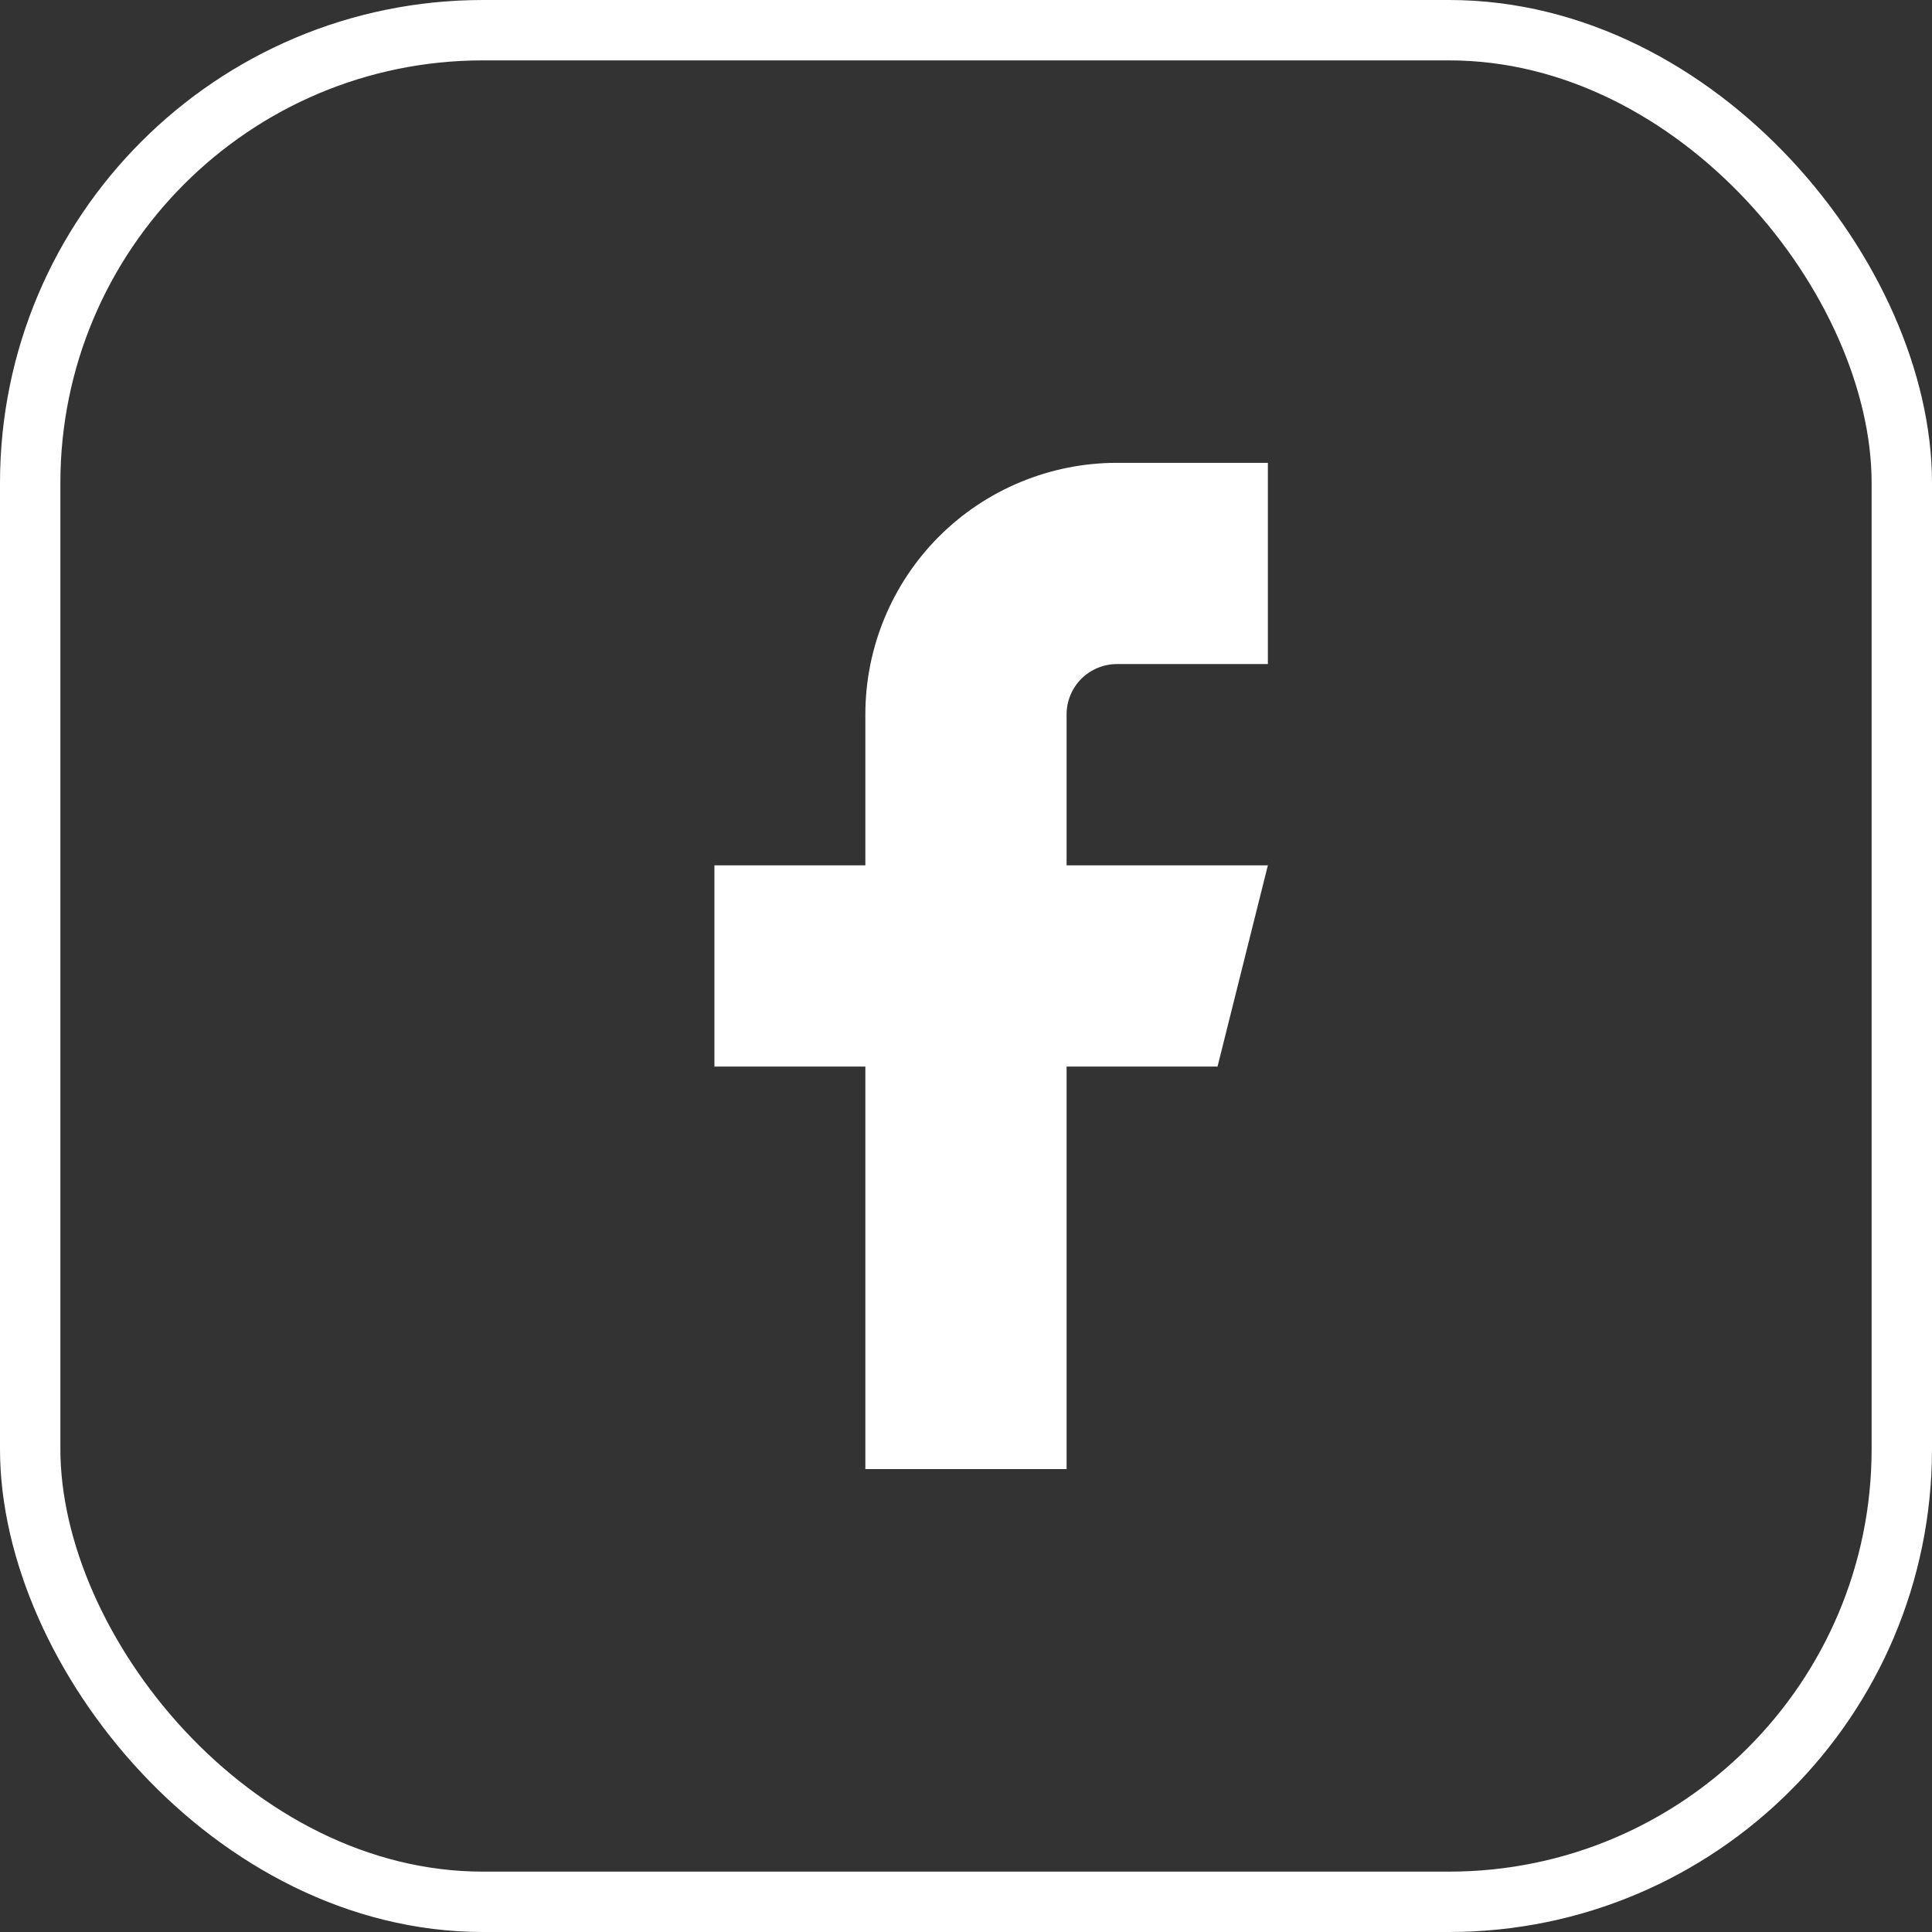
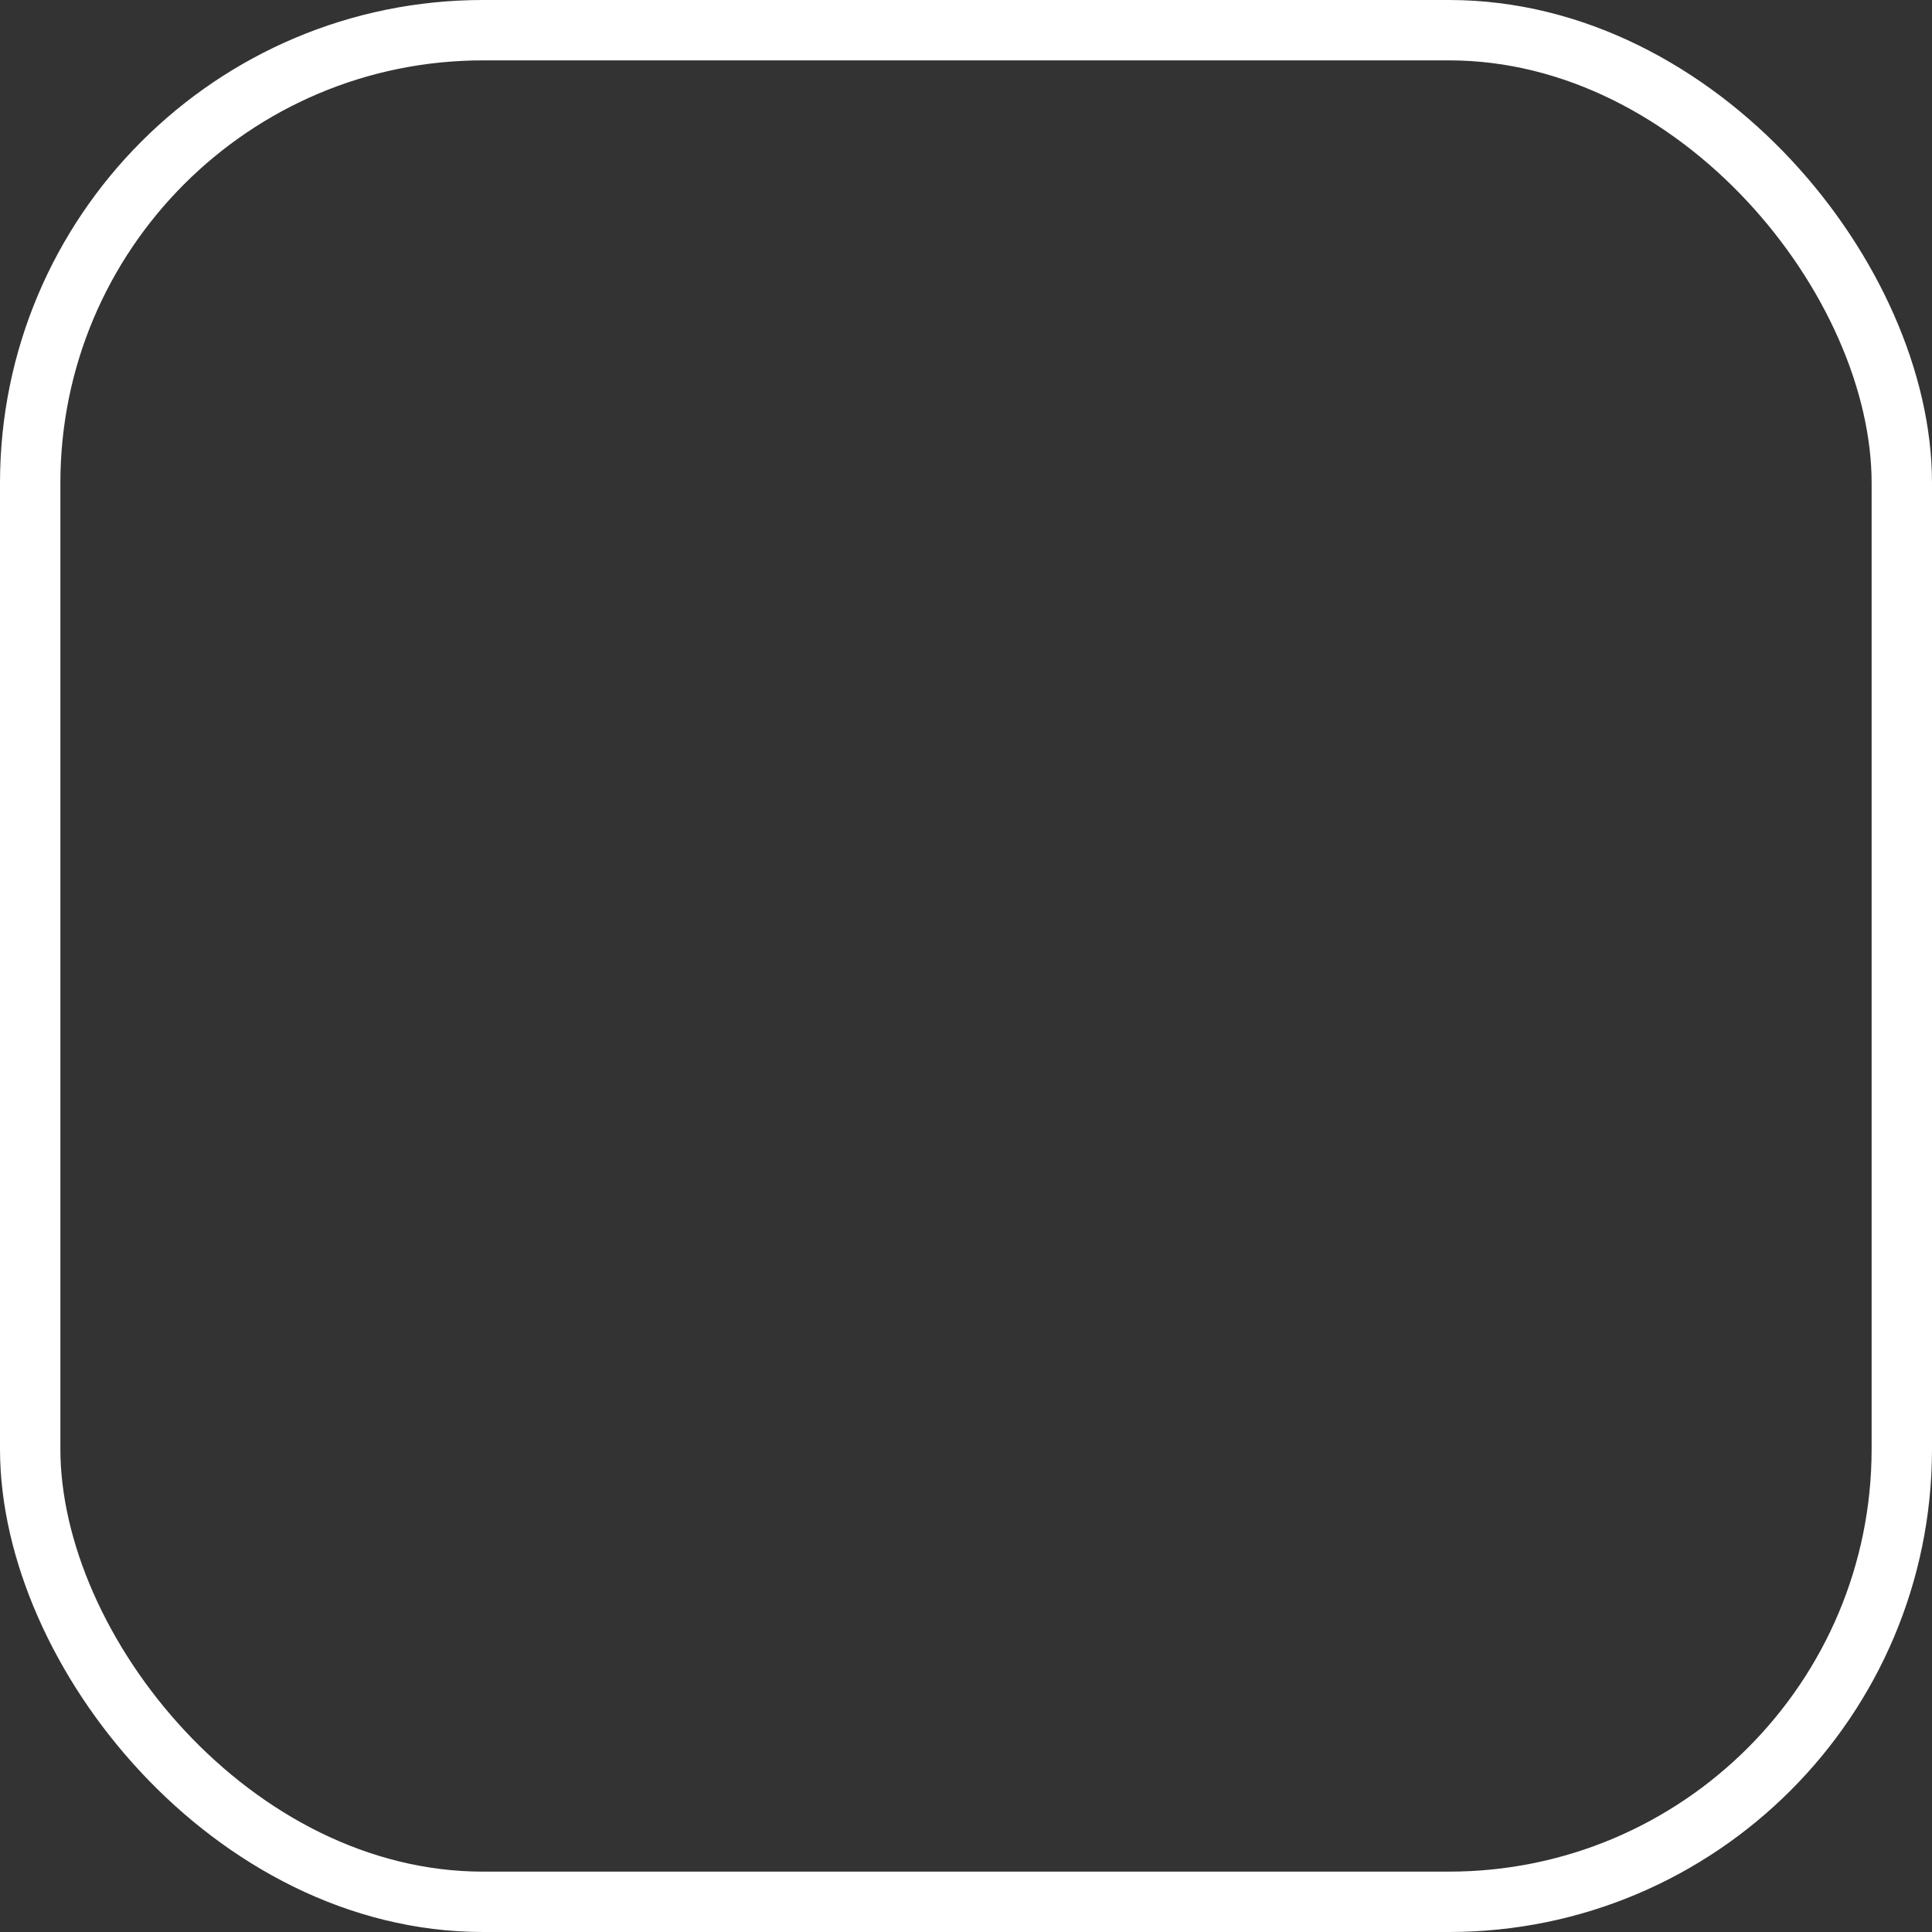
<svg xmlns="http://www.w3.org/2000/svg" width="32" height="32" viewBox="0 0 32 32" fill="none">
  <rect x="0" y="0" width="32" height="32" fill="#333333" stroke="none" />
  <rect x="0.5" y="0.5" width="31" height="31" rx="7.5" stroke="white" />
-   <path d="M21 7.666H18.5C17.395 7.666 16.335 8.105 15.553 8.886C14.772 9.668 14.333 10.728 14.333 11.833V14.333H11.833V17.666H14.333V24.333H17.666V17.666H20.166L21 14.333H17.666V11.833C17.666 11.612 17.754 11.4 17.91 11.243C18.067 11.087 18.279 10.999 18.5 10.999H21V7.666Z" fill="white" />
</svg>